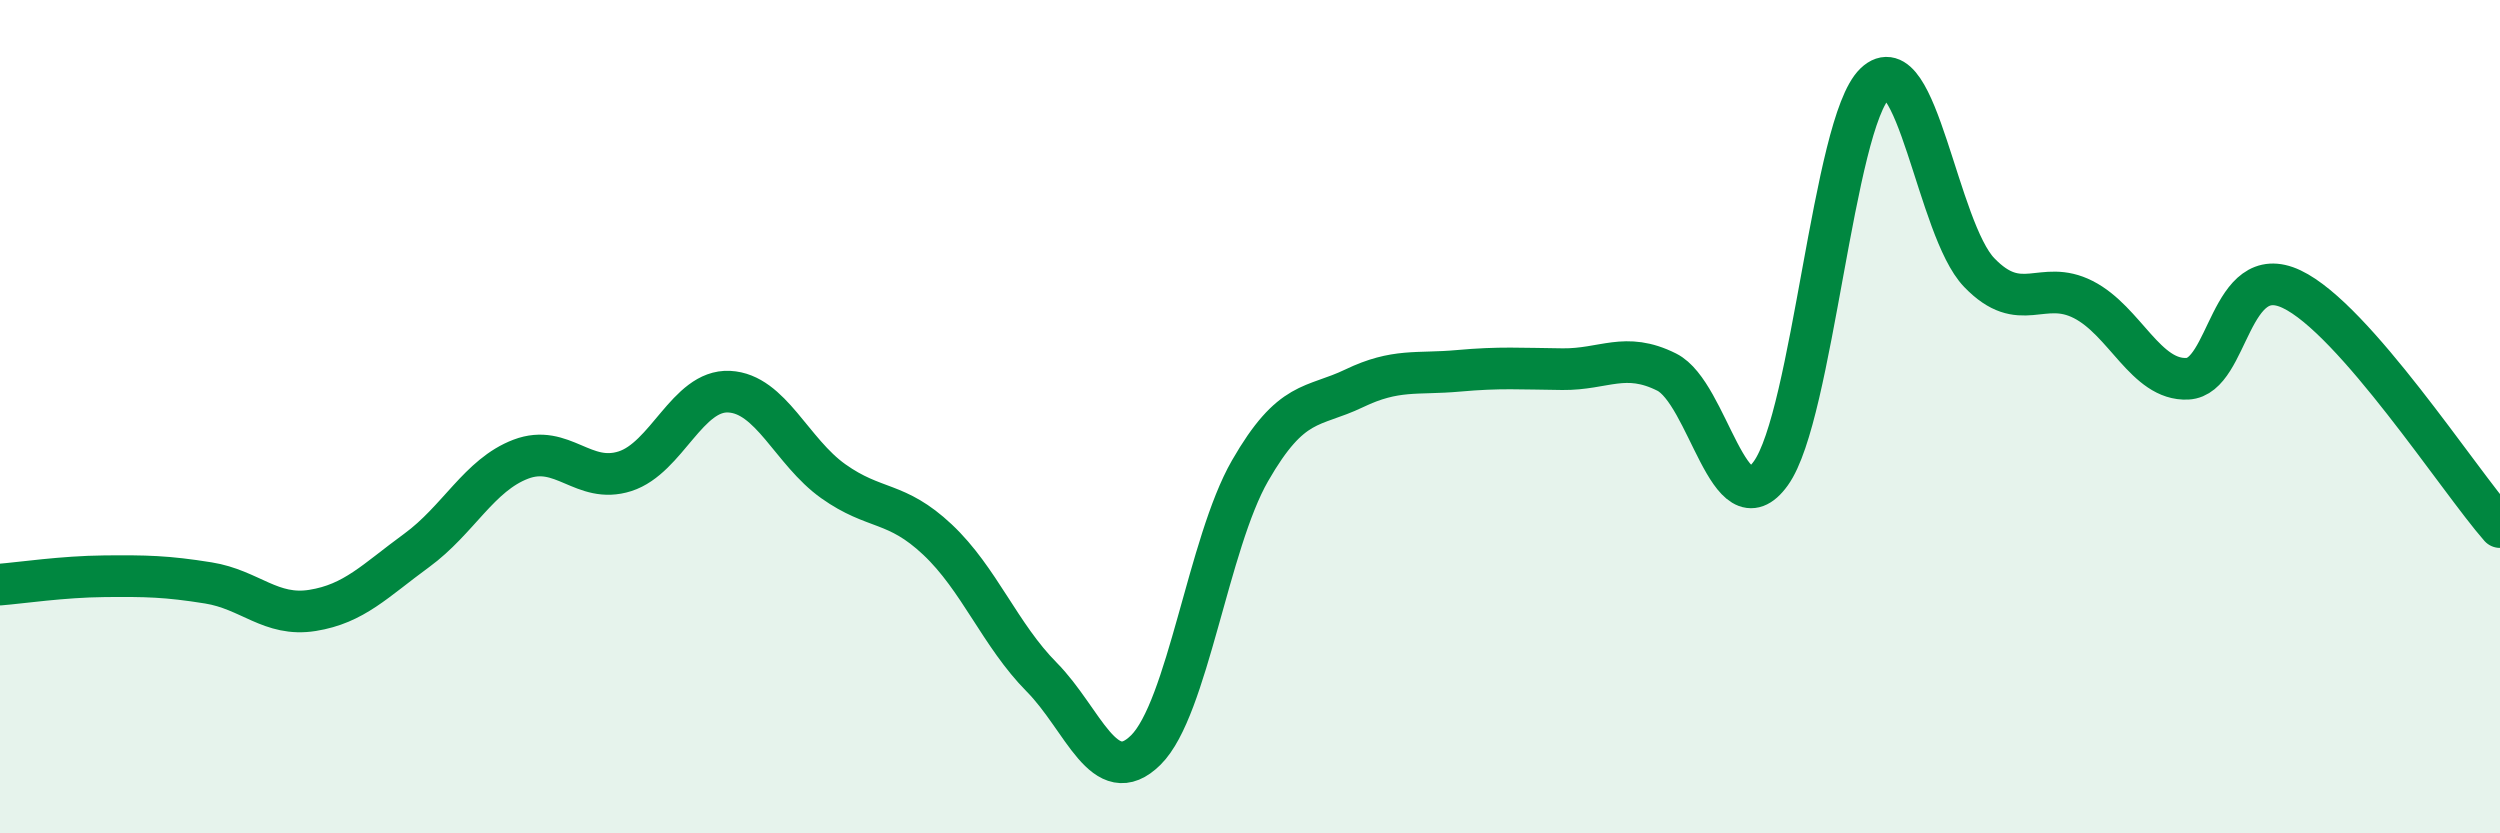
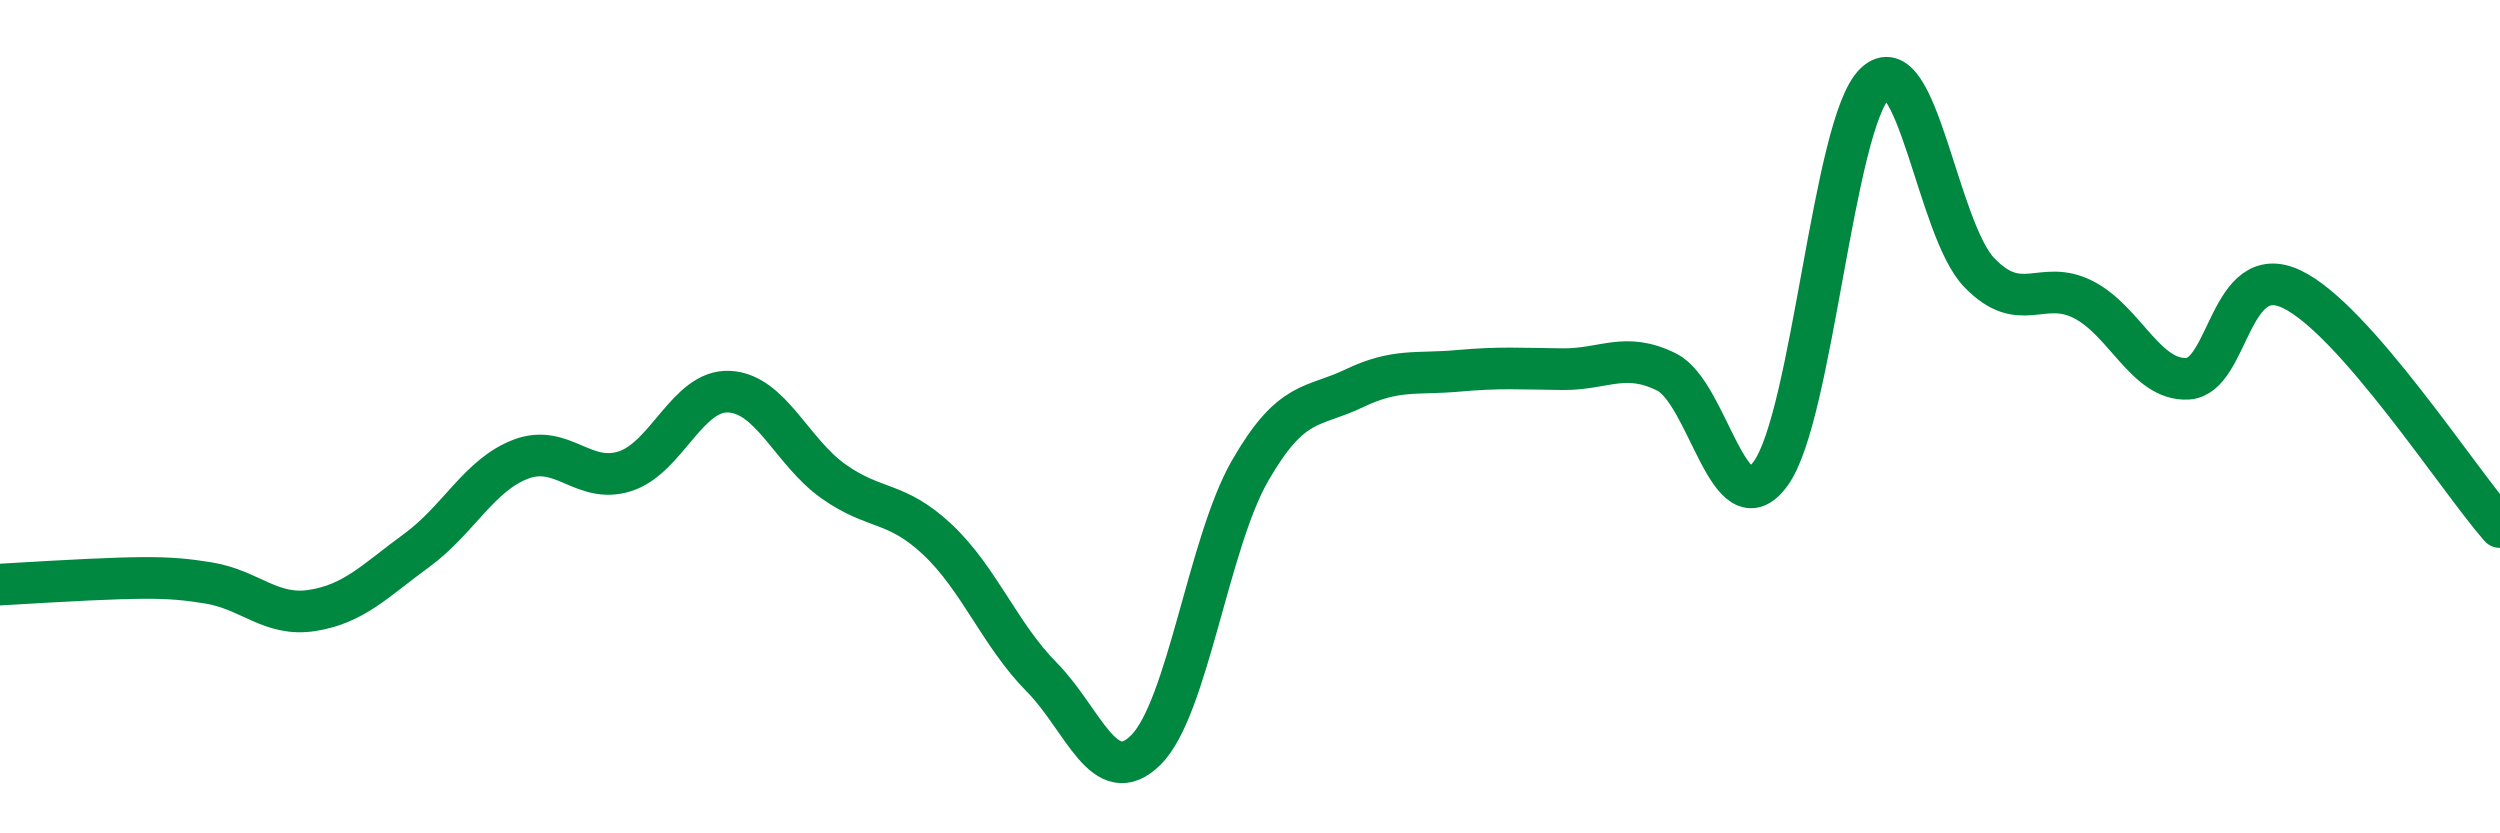
<svg xmlns="http://www.w3.org/2000/svg" width="60" height="20" viewBox="0 0 60 20">
-   <path d="M 0,14.03 C 0.5,13.99 1.5,13.84 2.5,13.83 C 3.5,13.82 4,13.83 5,13.99 C 6,14.15 6.5,14.81 7.5,14.65 C 8.5,14.49 9,13.94 10,13.21 C 11,12.48 11.5,11.4 12.5,11.02 C 13.5,10.64 14,11.63 15,11.31 C 16,10.99 16.5,9.35 17.5,9.4 C 18.5,9.45 19,10.84 20,11.55 C 21,12.26 21.5,12.01 22.5,12.95 C 23.5,13.89 24,15.24 25,16.25 C 26,17.26 26.5,18.99 27.5,18 C 28.5,17.01 29,13.04 30,11.3 C 31,9.56 31.5,9.8 32.5,9.32 C 33.5,8.84 34,8.99 35,8.9 C 36,8.81 36.5,8.85 37.5,8.86 C 38.5,8.87 39,8.43 40,8.93 C 41,9.43 41.5,12.75 42.5,11.36 C 43.5,9.97 44,2.96 45,2 C 46,1.04 46.5,5.5 47.5,6.54 C 48.5,7.58 49,6.68 50,7.19 C 51,7.7 51.5,9.14 52.5,9.09 C 53.5,9.04 53.5,6.23 55,6.94 C 56.5,7.65 59,11.51 60,12.65L60 20L0 20Z" fill="#008740" opacity="0.1" stroke-linecap="round" stroke-linejoin="round" />
-   <path d="M 0,14.03 C 0.5,13.99 1.5,13.84 2.5,13.83 C 3.5,13.82 4,13.83 5,13.99 C 6,14.15 6.5,14.81 7.5,14.65 C 8.5,14.49 9,13.94 10,13.21 C 11,12.48 11.5,11.4 12.5,11.02 C 13.5,10.64 14,11.63 15,11.31 C 16,10.99 16.5,9.35 17.5,9.4 C 18.5,9.45 19,10.84 20,11.55 C 21,12.26 21.5,12.01 22.5,12.95 C 23.5,13.89 24,15.24 25,16.25 C 26,17.26 26.5,18.99 27.5,18 C 28.5,17.01 29,13.04 30,11.3 C 31,9.56 31.5,9.8 32.5,9.32 C 33.5,8.84 34,8.99 35,8.9 C 36,8.81 36.5,8.85 37.5,8.86 C 38.5,8.87 39,8.43 40,8.93 C 41,9.43 41.5,12.75 42.5,11.36 C 43.5,9.97 44,2.96 45,2 C 46,1.04 46.5,5.5 47.5,6.54 C 48.5,7.58 49,6.68 50,7.19 C 51,7.7 51.5,9.14 52.5,9.09 C 53.5,9.04 53.5,6.23 55,6.94 C 56.5,7.65 59,11.51 60,12.65" stroke="#008740" stroke-width="1" fill="none" stroke-linecap="round" stroke-linejoin="round" />
+   <path d="M 0,14.03 C 3.5,13.82 4,13.83 5,13.99 C 6,14.15 6.5,14.81 7.5,14.65 C 8.5,14.49 9,13.94 10,13.21 C 11,12.48 11.5,11.4 12.5,11.02 C 13.5,10.64 14,11.63 15,11.31 C 16,10.99 16.5,9.35 17.5,9.4 C 18.5,9.45 19,10.84 20,11.55 C 21,12.26 21.5,12.01 22.5,12.95 C 23.5,13.89 24,15.24 25,16.25 C 26,17.26 26.5,18.99 27.5,18 C 28.5,17.01 29,13.04 30,11.3 C 31,9.56 31.5,9.8 32.5,9.32 C 33.5,8.84 34,8.99 35,8.9 C 36,8.81 36.5,8.85 37.5,8.86 C 38.5,8.87 39,8.43 40,8.93 C 41,9.43 41.5,12.75 42.5,11.36 C 43.5,9.97 44,2.96 45,2 C 46,1.04 46.5,5.5 47.5,6.54 C 48.5,7.58 49,6.68 50,7.19 C 51,7.7 51.5,9.14 52.5,9.09 C 53.5,9.04 53.5,6.23 55,6.94 C 56.5,7.65 59,11.51 60,12.65" stroke="#008740" stroke-width="1" fill="none" stroke-linecap="round" stroke-linejoin="round" />
</svg>